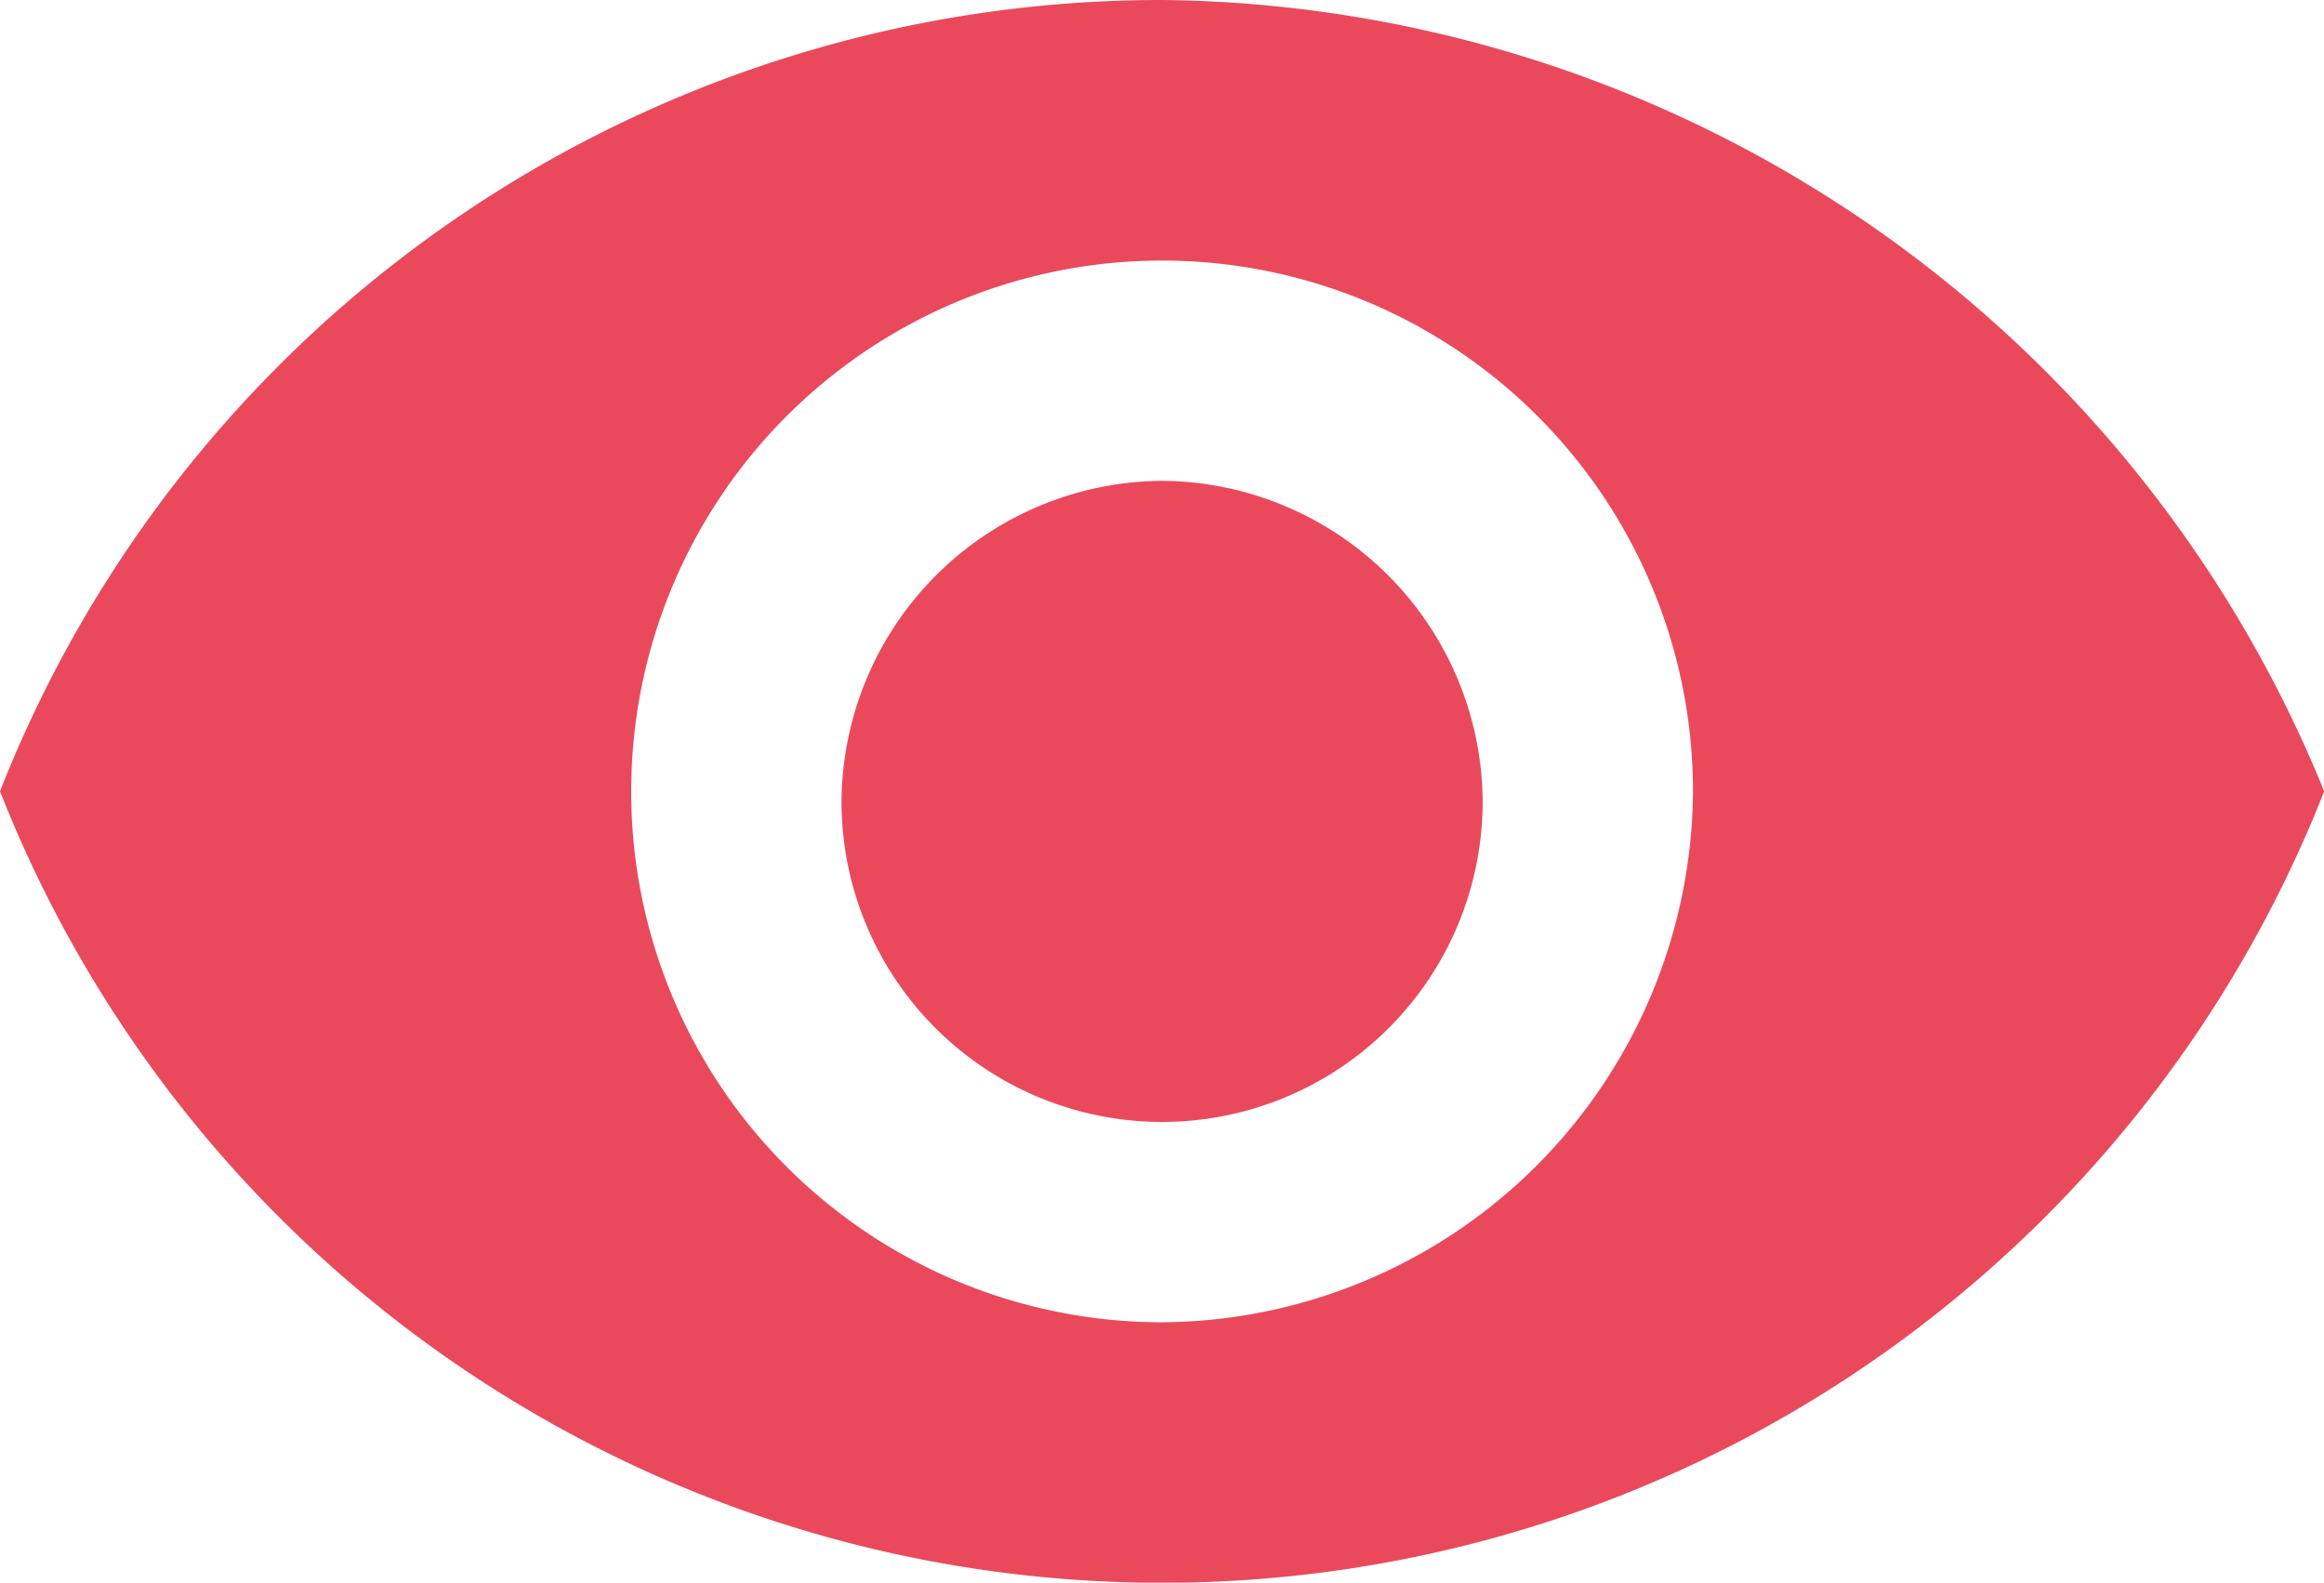
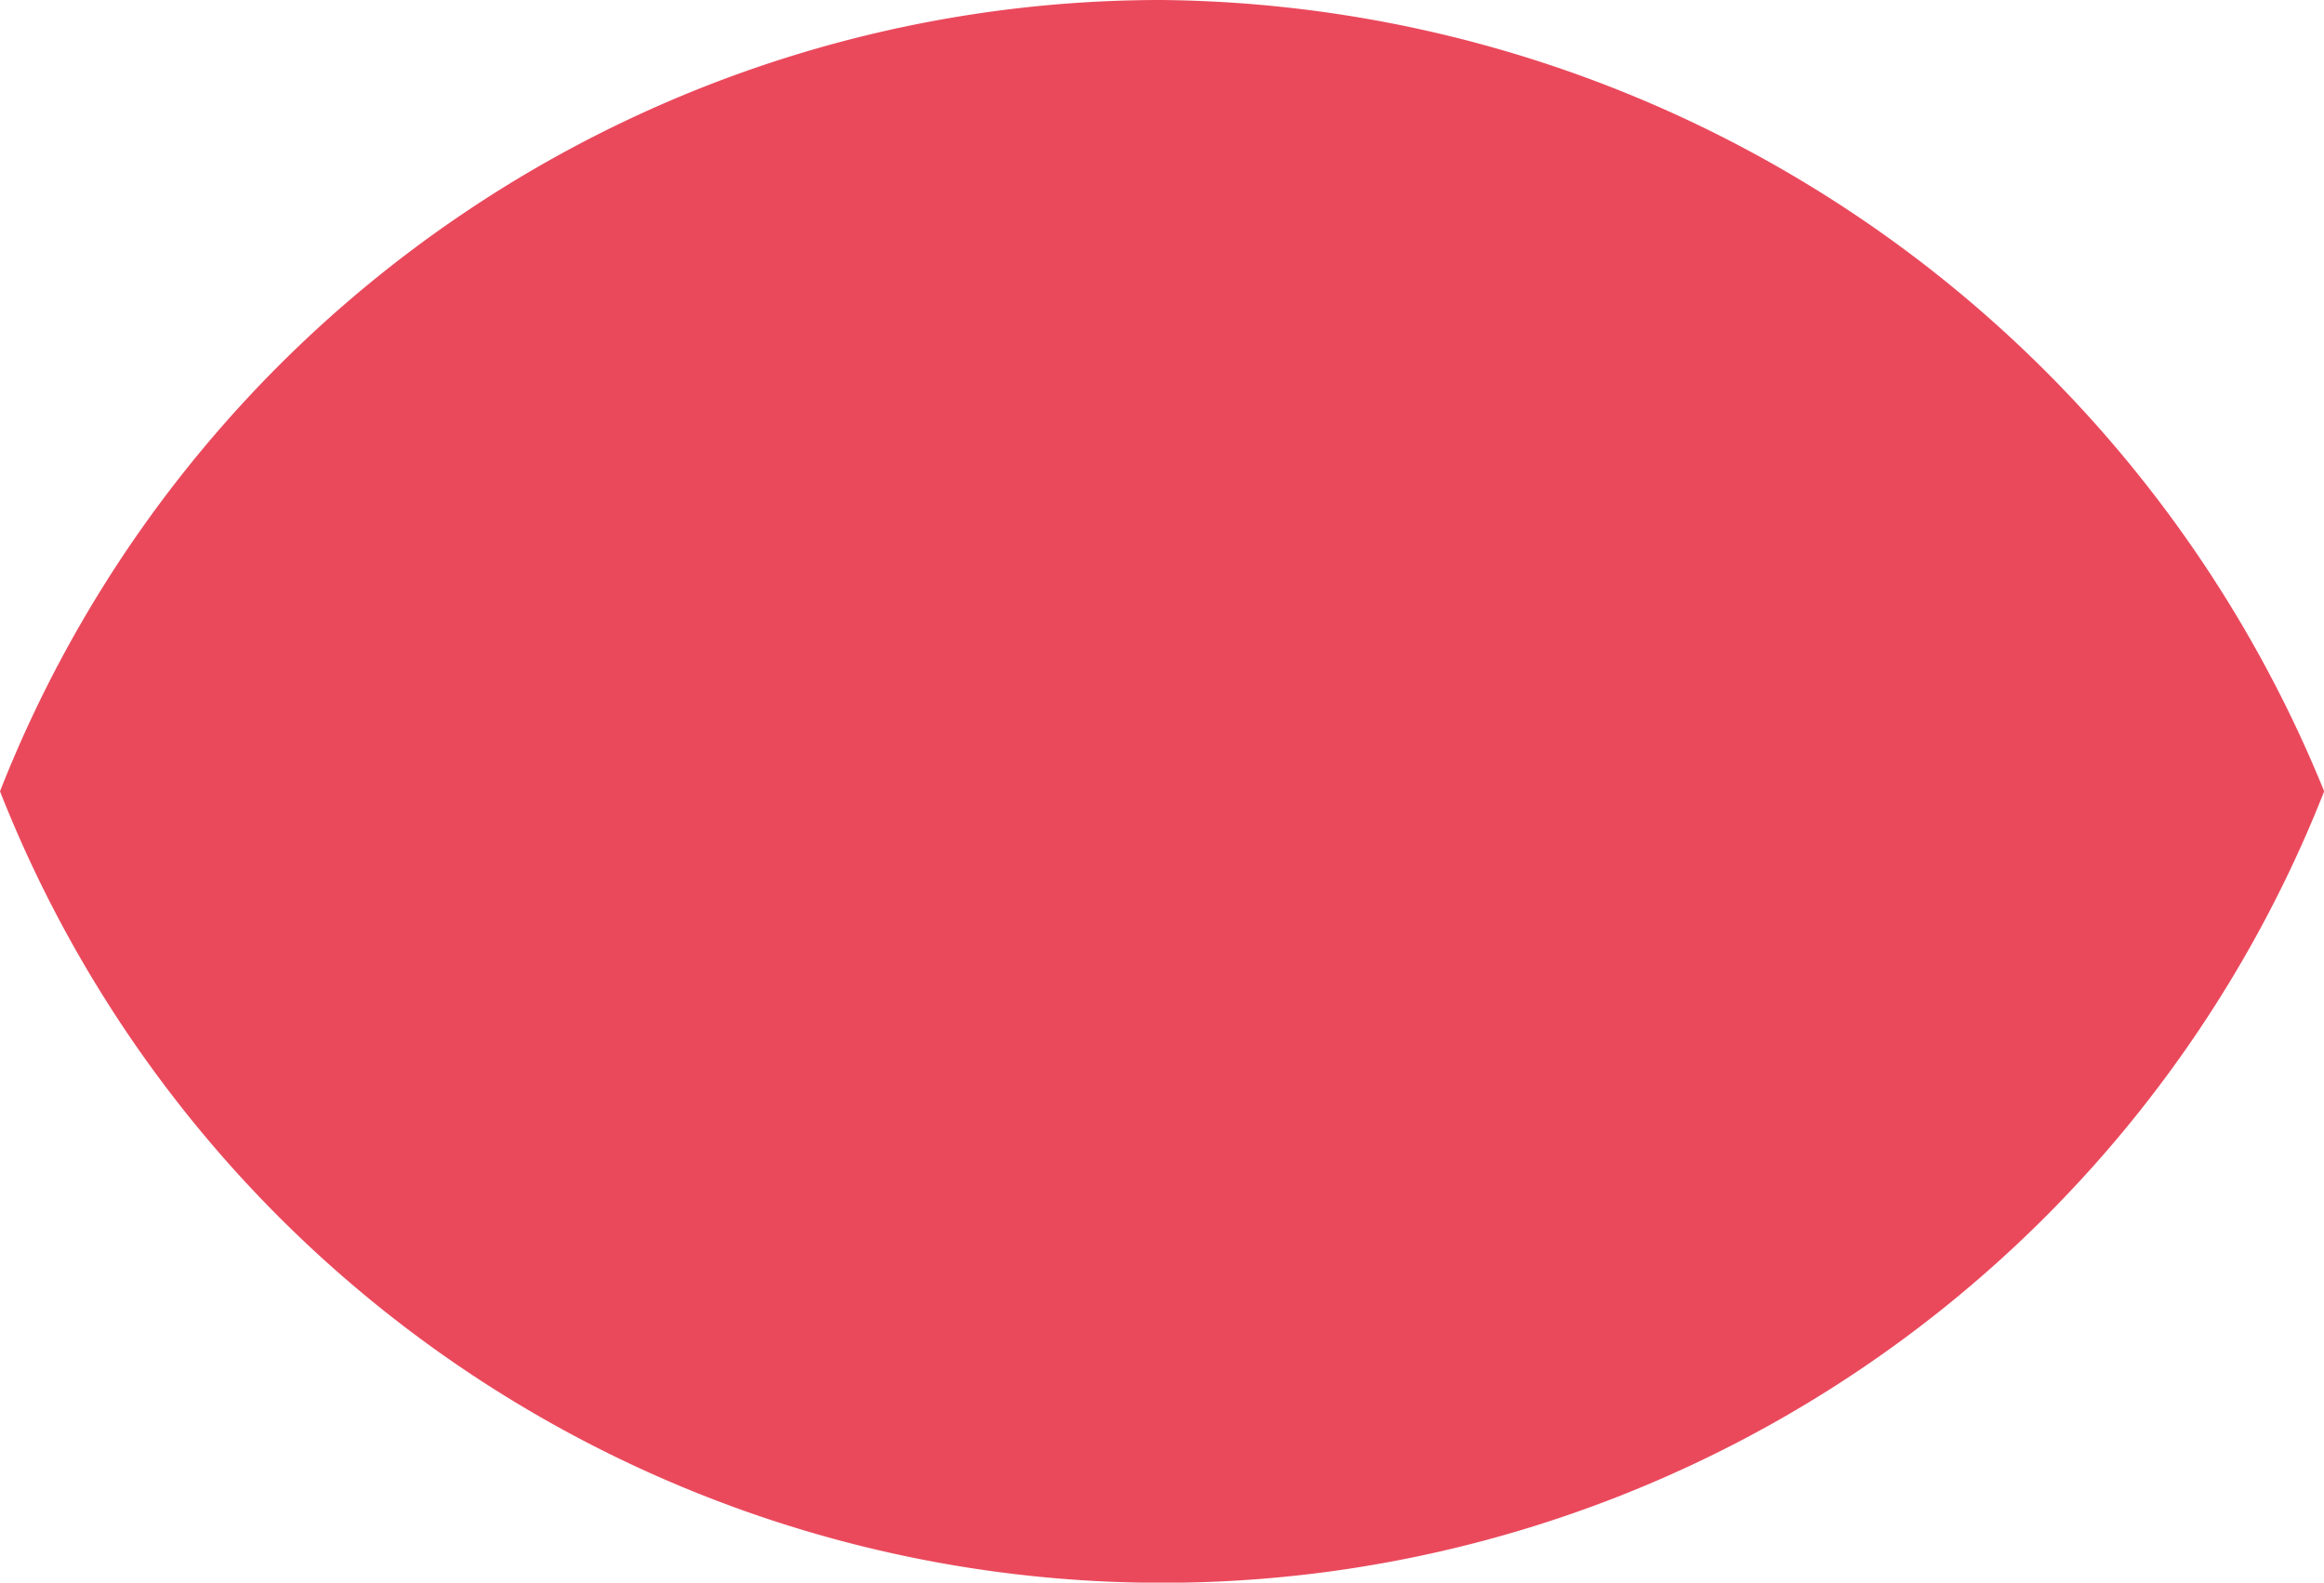
<svg xmlns="http://www.w3.org/2000/svg" viewBox="-7999.438 -369.354 40.597 27.648">
  <defs>
    <style>
      .cls-1 {
        fill: #ea495c;
      }
    </style>
  </defs>
-   <path id="Path_452" data-name="Path 452" class="cls-1" d="M1208.8,429.8a21.794,21.794,0,0,0-20.3,13.824,21.815,21.815,0,0,0,40.6,0A22.156,22.156,0,0,0,1208.8,429.8Zm0,23.1a9.274,9.274,0,1,1,9.274-9.274A9.336,9.336,0,0,1,1208.8,452.9Zm0-14.7a5.638,5.638,0,0,0-5.6,5.6,5.6,5.6,0,1,0,11.2,0A5.638,5.638,0,0,0,1208.8,438.2Z" transform="translate(-9187.938 -799.154)" />
+   <path id="Path_452" data-name="Path 452" class="cls-1" d="M1208.8,429.8a21.794,21.794,0,0,0-20.3,13.824,21.815,21.815,0,0,0,40.6,0A22.156,22.156,0,0,0,1208.8,429.8Zm0,23.1A9.336,9.336,0,0,1,1208.8,452.9Zm0-14.7a5.638,5.638,0,0,0-5.6,5.6,5.6,5.6,0,1,0,11.2,0A5.638,5.638,0,0,0,1208.8,438.2Z" transform="translate(-9187.938 -799.154)" />
</svg>